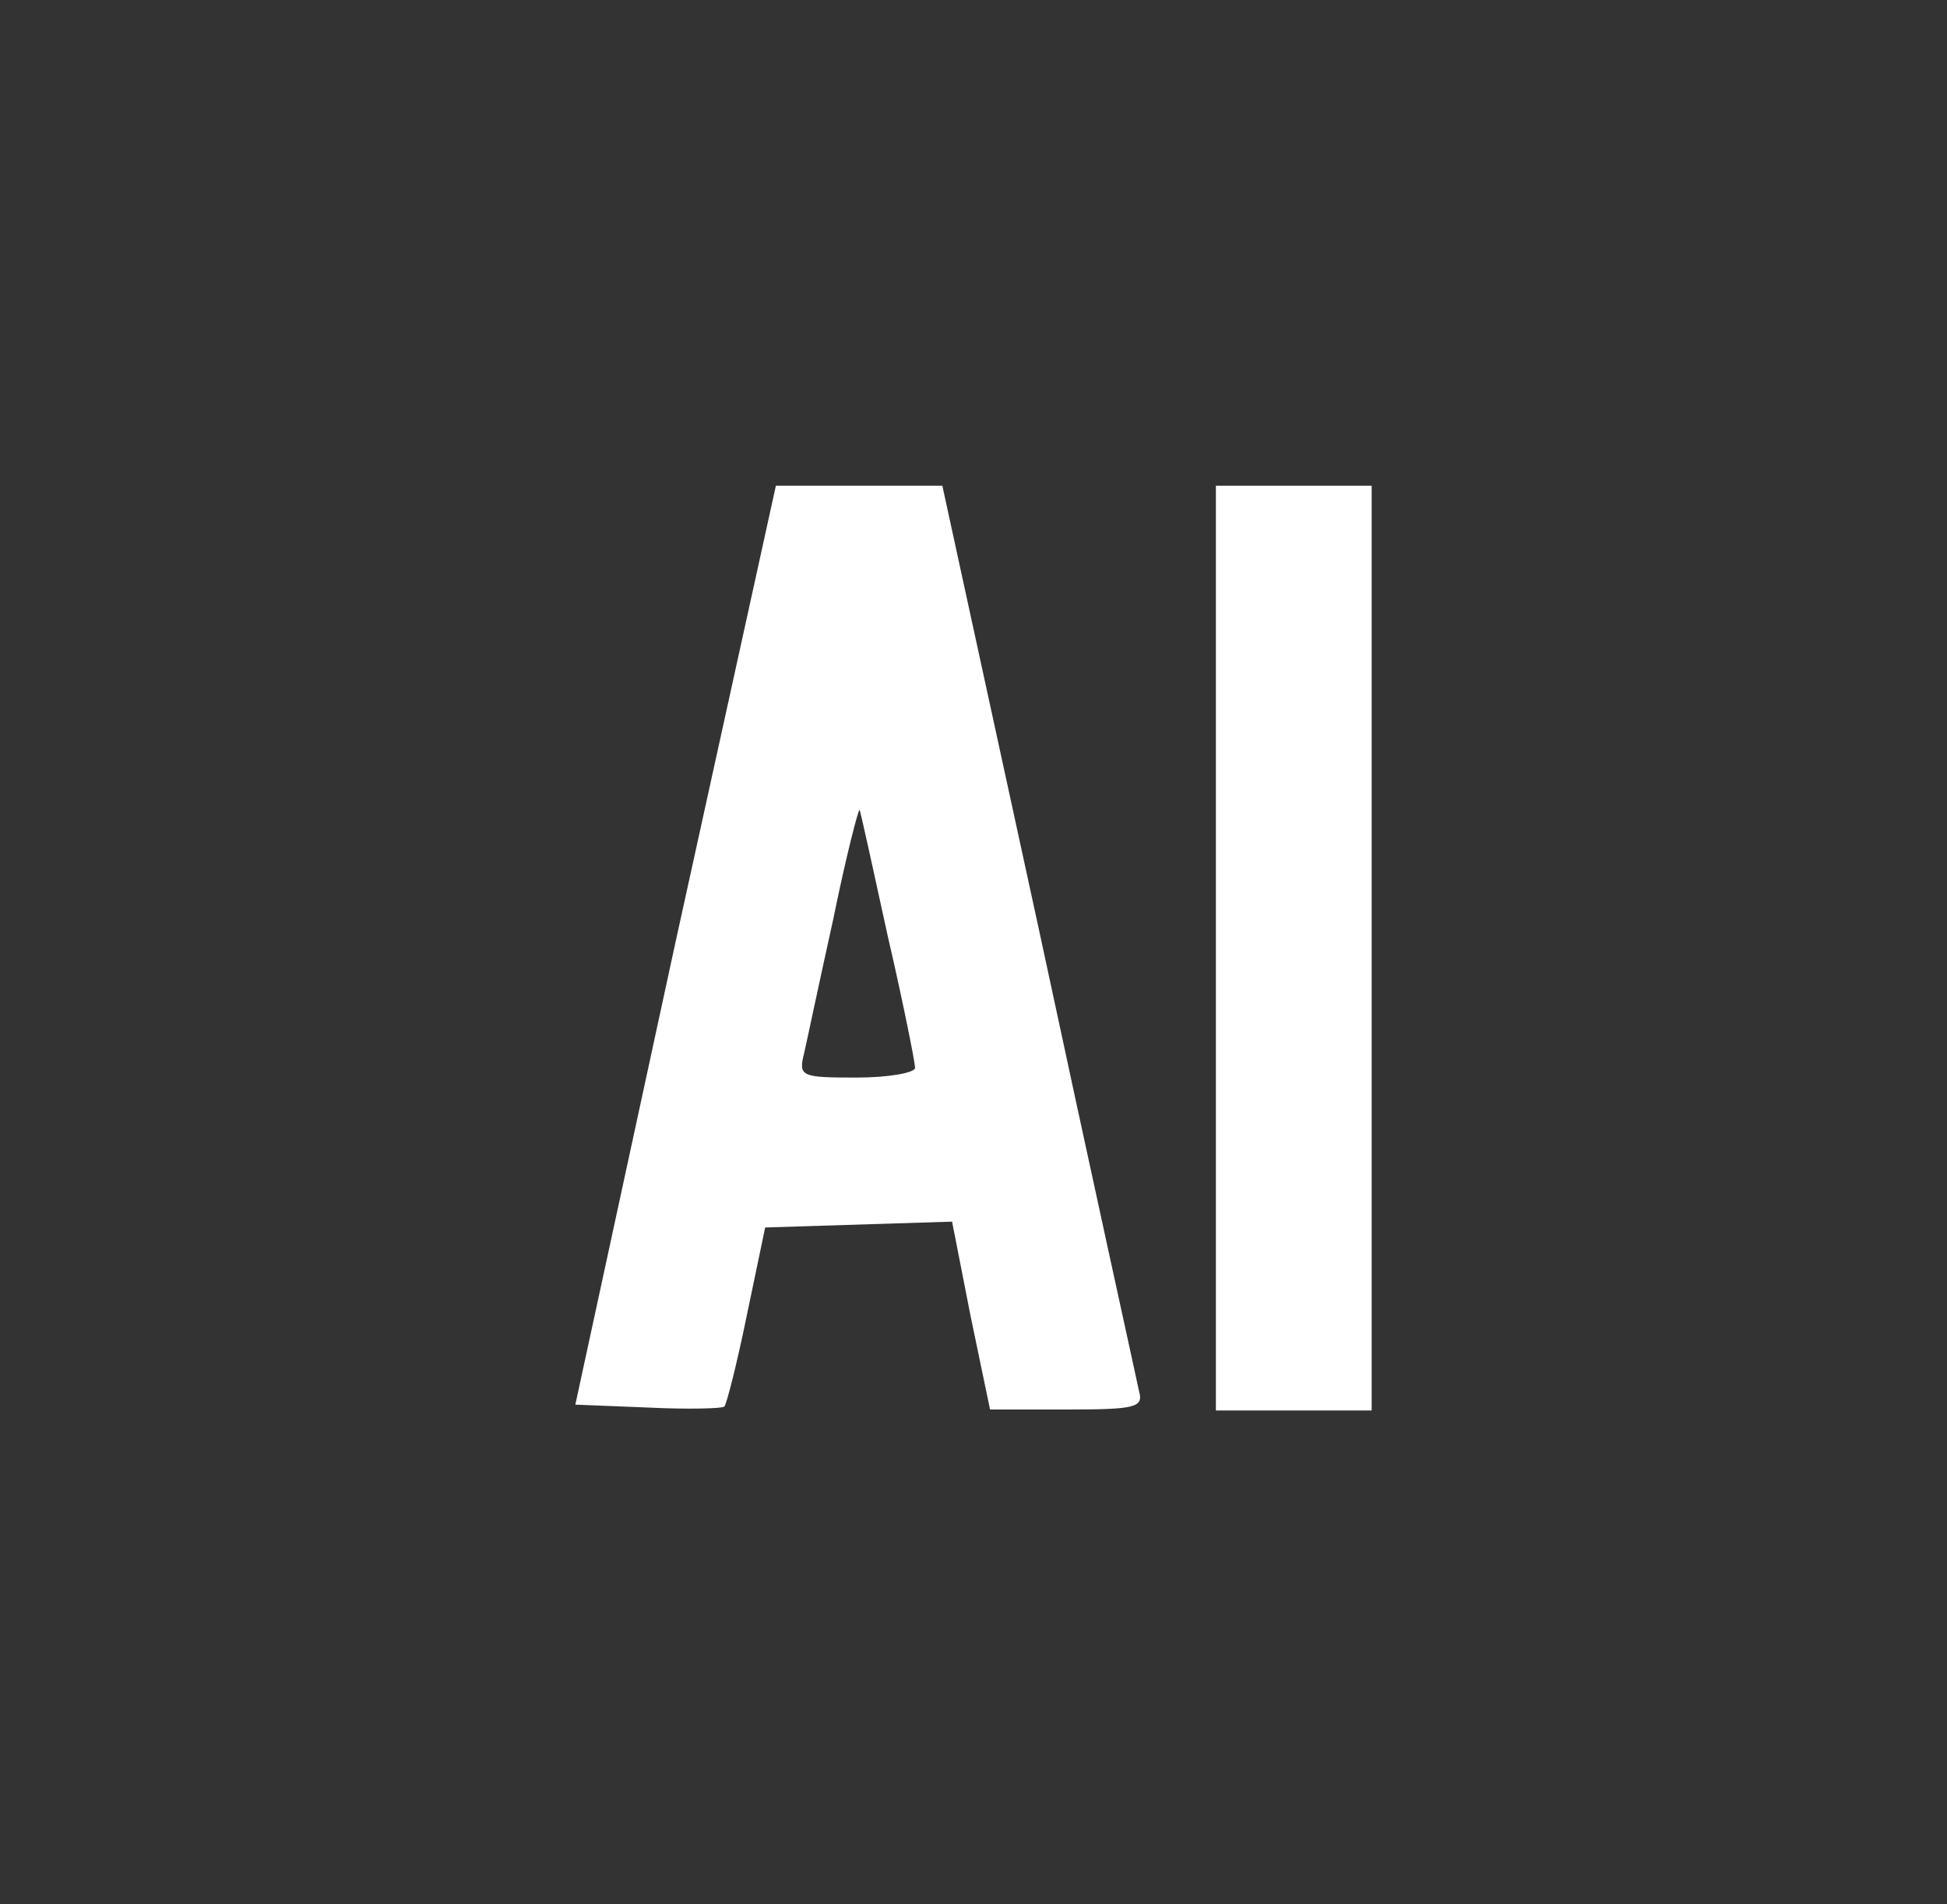
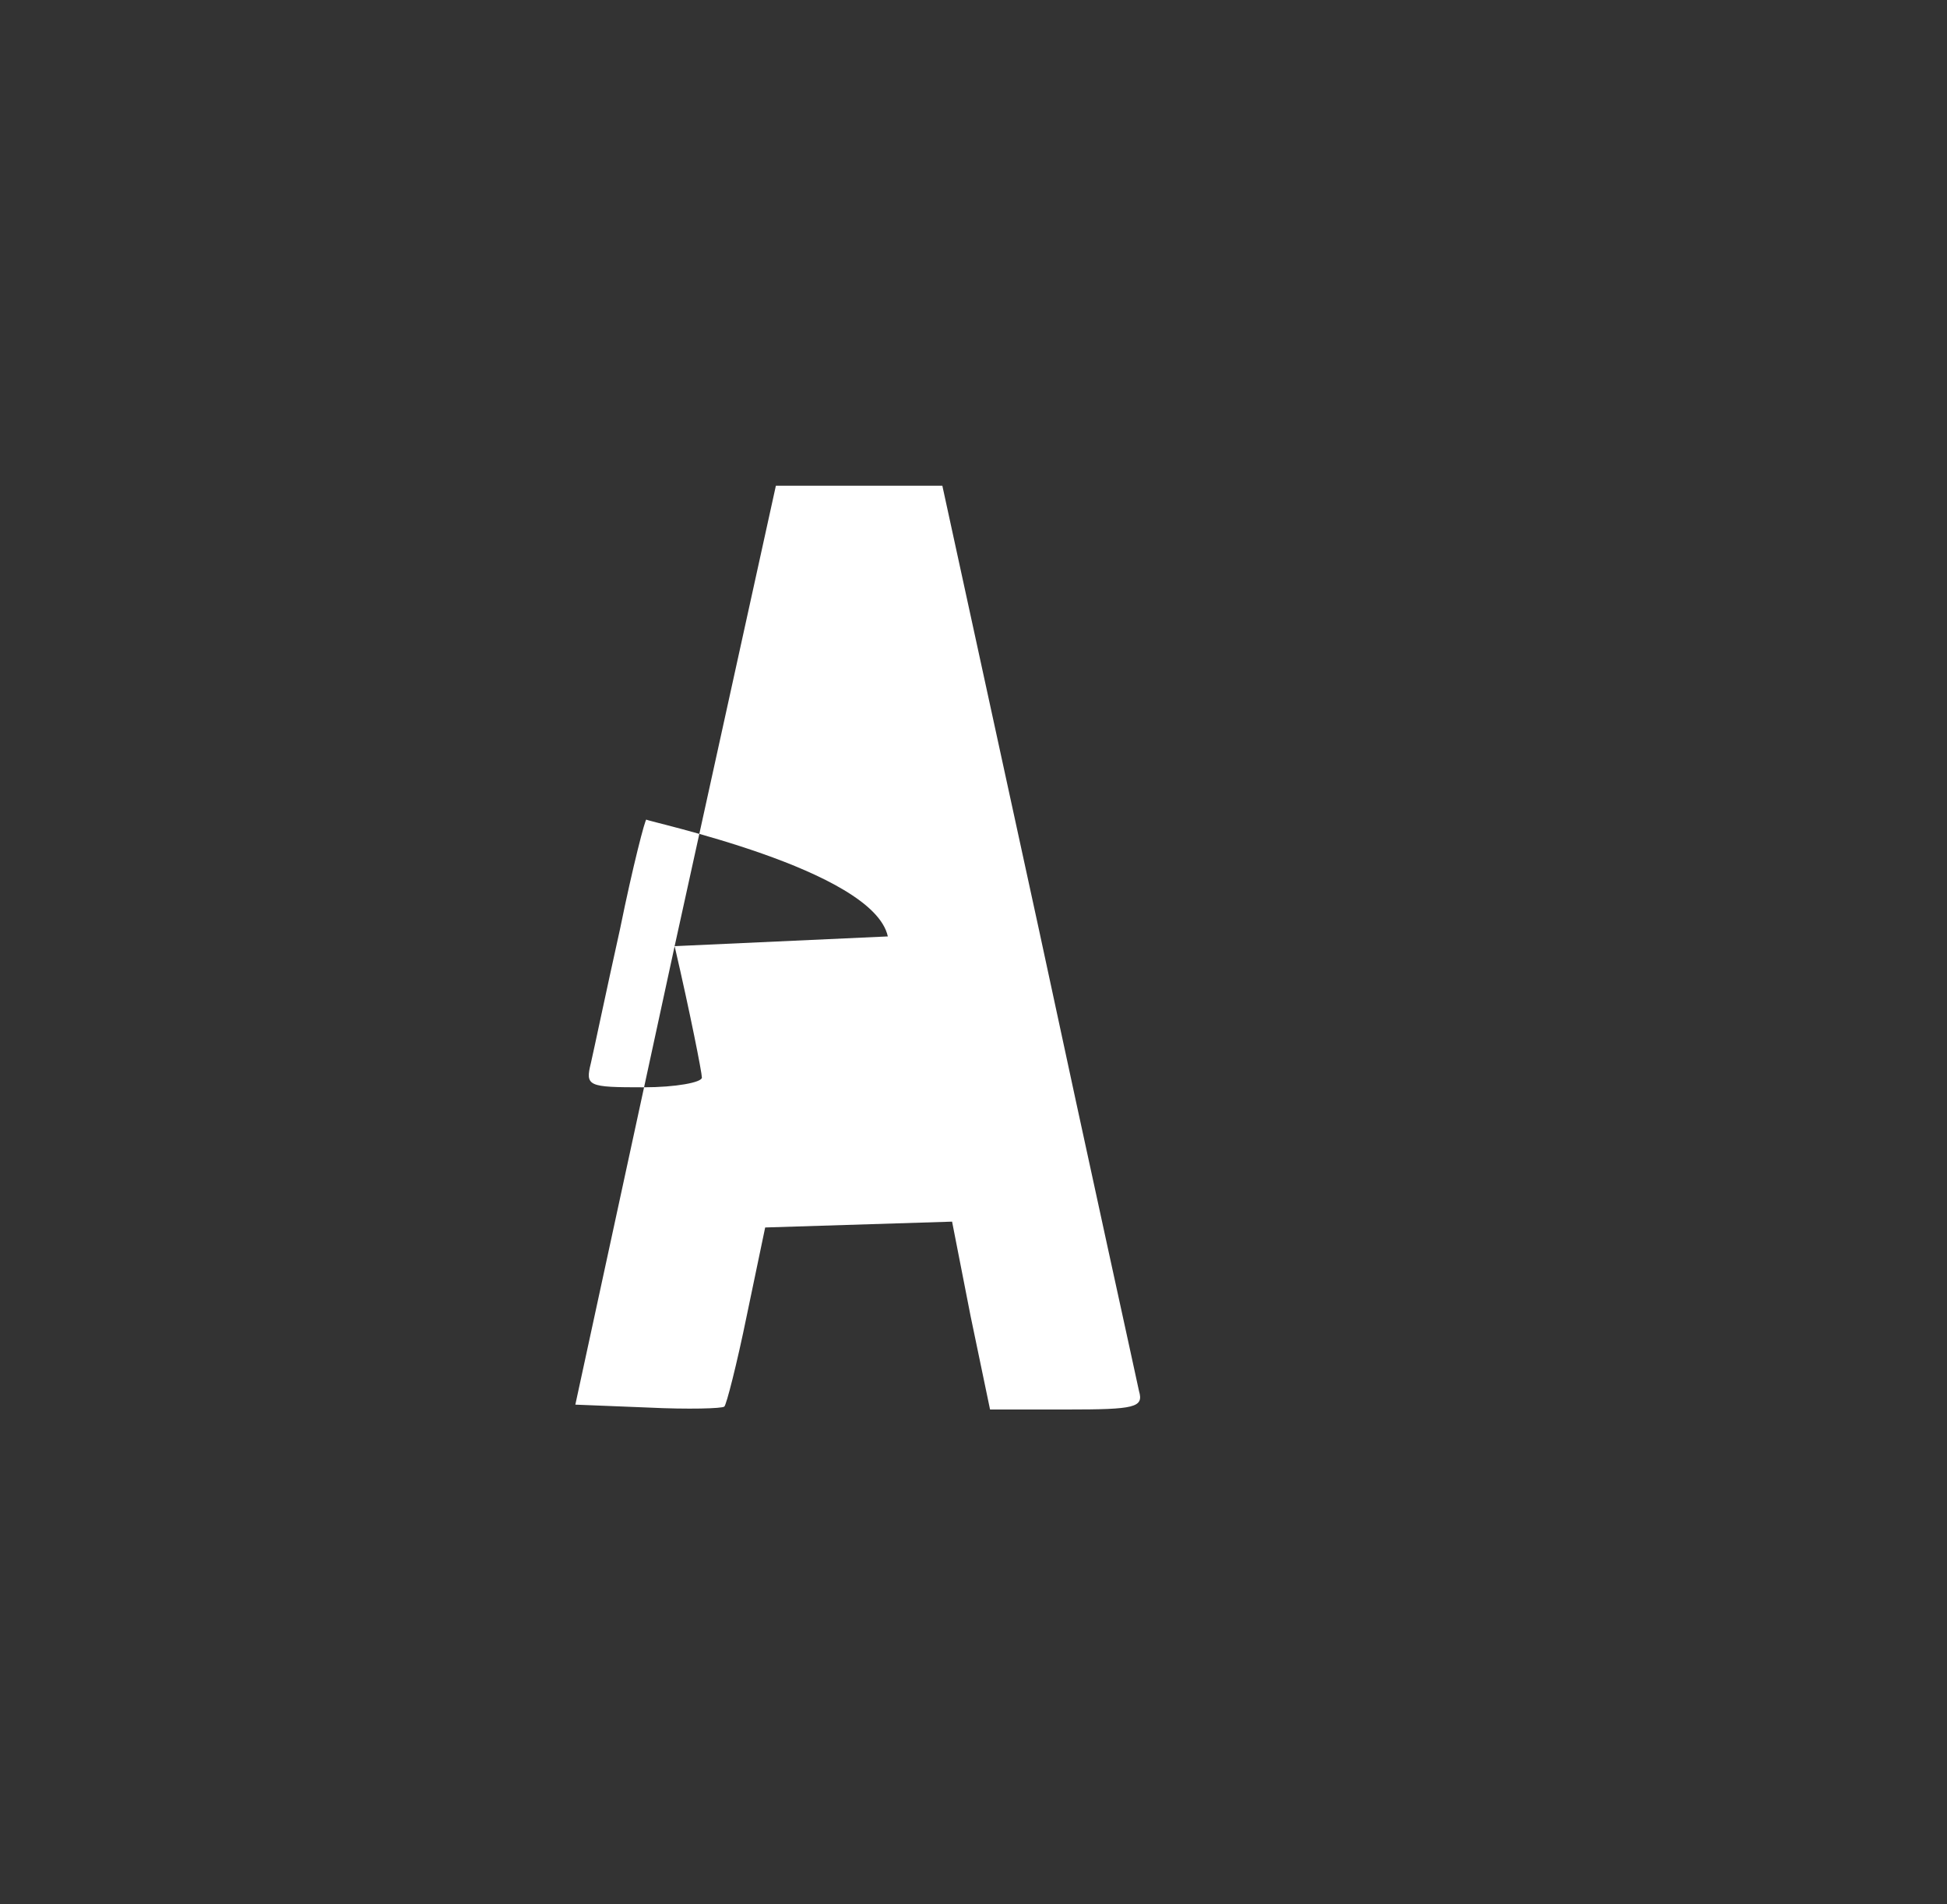
<svg xmlns="http://www.w3.org/2000/svg" xmlns:ns1="http://sodipodi.sourceforge.net/DTD/sodipodi-0.dtd" xmlns:ns2="http://www.inkscape.org/namespaces/inkscape" version="1.1" id="svg2" x="0px" y="0px" viewBox="0 0 200 195.6" style="enable-background:new 0 0 200 195.6;" xml:space="preserve">
  <rect x="0" y="0" width="200" height="195.6" fill="#333333" stroke="none" />
  <style type="text/css">
	.st0{fill:#FFFFFF;}
</style>
  <ns1:namedview bordercolor="#666666" borderopacity="1" gridtolerance="10" guidetolerance="10" id="namedview24" ns2:current-layer="svg2" ns2:cx="414.55399" ns2:cy="202.58216" ns2:pagecheckerboard="0" ns2:pageopacity="0" ns2:pageshadow="2" ns2:window-height="1091" ns2:window-maximized="0" ns2:window-width="1559" ns2:window-x="1828" ns2:window-y="790" ns2:zoom="2.13" objecttolerance="10" pagecolor="#ffffff" showgrid="false" showguides="true">
    <ns2:grid id="grid5768" type="xygrid" />
  </ns1:namedview>
-   <path id="svg_4" ns2:connector-curvature="0" class="st0" d="M69.3,97.2l-10.2,47.1l7.5,0.3c4.1,0.2,7.6,0.1,7.8-0.1  c0.2-0.1,1.3-4.4,2.3-9.3l1.9-9.1l9.6-0.3l9.6-0.3l1.9,9.7l2,9.6h7.9c7,0,7.9-0.2,7.4-1.9c-0.2-1-4.9-22.3-10.3-47.5l-9.9-45.5h-8.5  h-8.6L69.3,97.2z M91.2,96.2c1.6,6.9,2.8,13,2.8,13.5s-2.7,1-6,1c-5.7,0-6-0.1-5.4-2.5c0.3-1.3,1.6-7.5,3-13.8  c1.3-6.4,2.6-11.4,2.7-11.2S89.7,89.3,91.2,96.2L91.2,96.2z" />
-   <path id="svg_5" ns2:connector-curvature="0" class="st0" d="M124.9,97.4v47.5h8h8V97.4V49.9h-8h-8V97.4z" />
+   <path id="svg_4" ns2:connector-curvature="0" class="st0" d="M69.3,97.2l-10.2,47.1l7.5,0.3c4.1,0.2,7.6,0.1,7.8-0.1  c0.2-0.1,1.3-4.4,2.3-9.3l1.9-9.1l9.6-0.3l9.6-0.3l1.9,9.7l2,9.6h7.9c7,0,7.9-0.2,7.4-1.9c-0.2-1-4.9-22.3-10.3-47.5l-9.9-45.5h-8.5  h-8.6L69.3,97.2z c1.6,6.9,2.8,13,2.8,13.5s-2.7,1-6,1c-5.7,0-6-0.1-5.4-2.5c0.3-1.3,1.6-7.5,3-13.8  c1.3-6.4,2.6-11.4,2.7-11.2S89.7,89.3,91.2,96.2L91.2,96.2z" />
</svg>